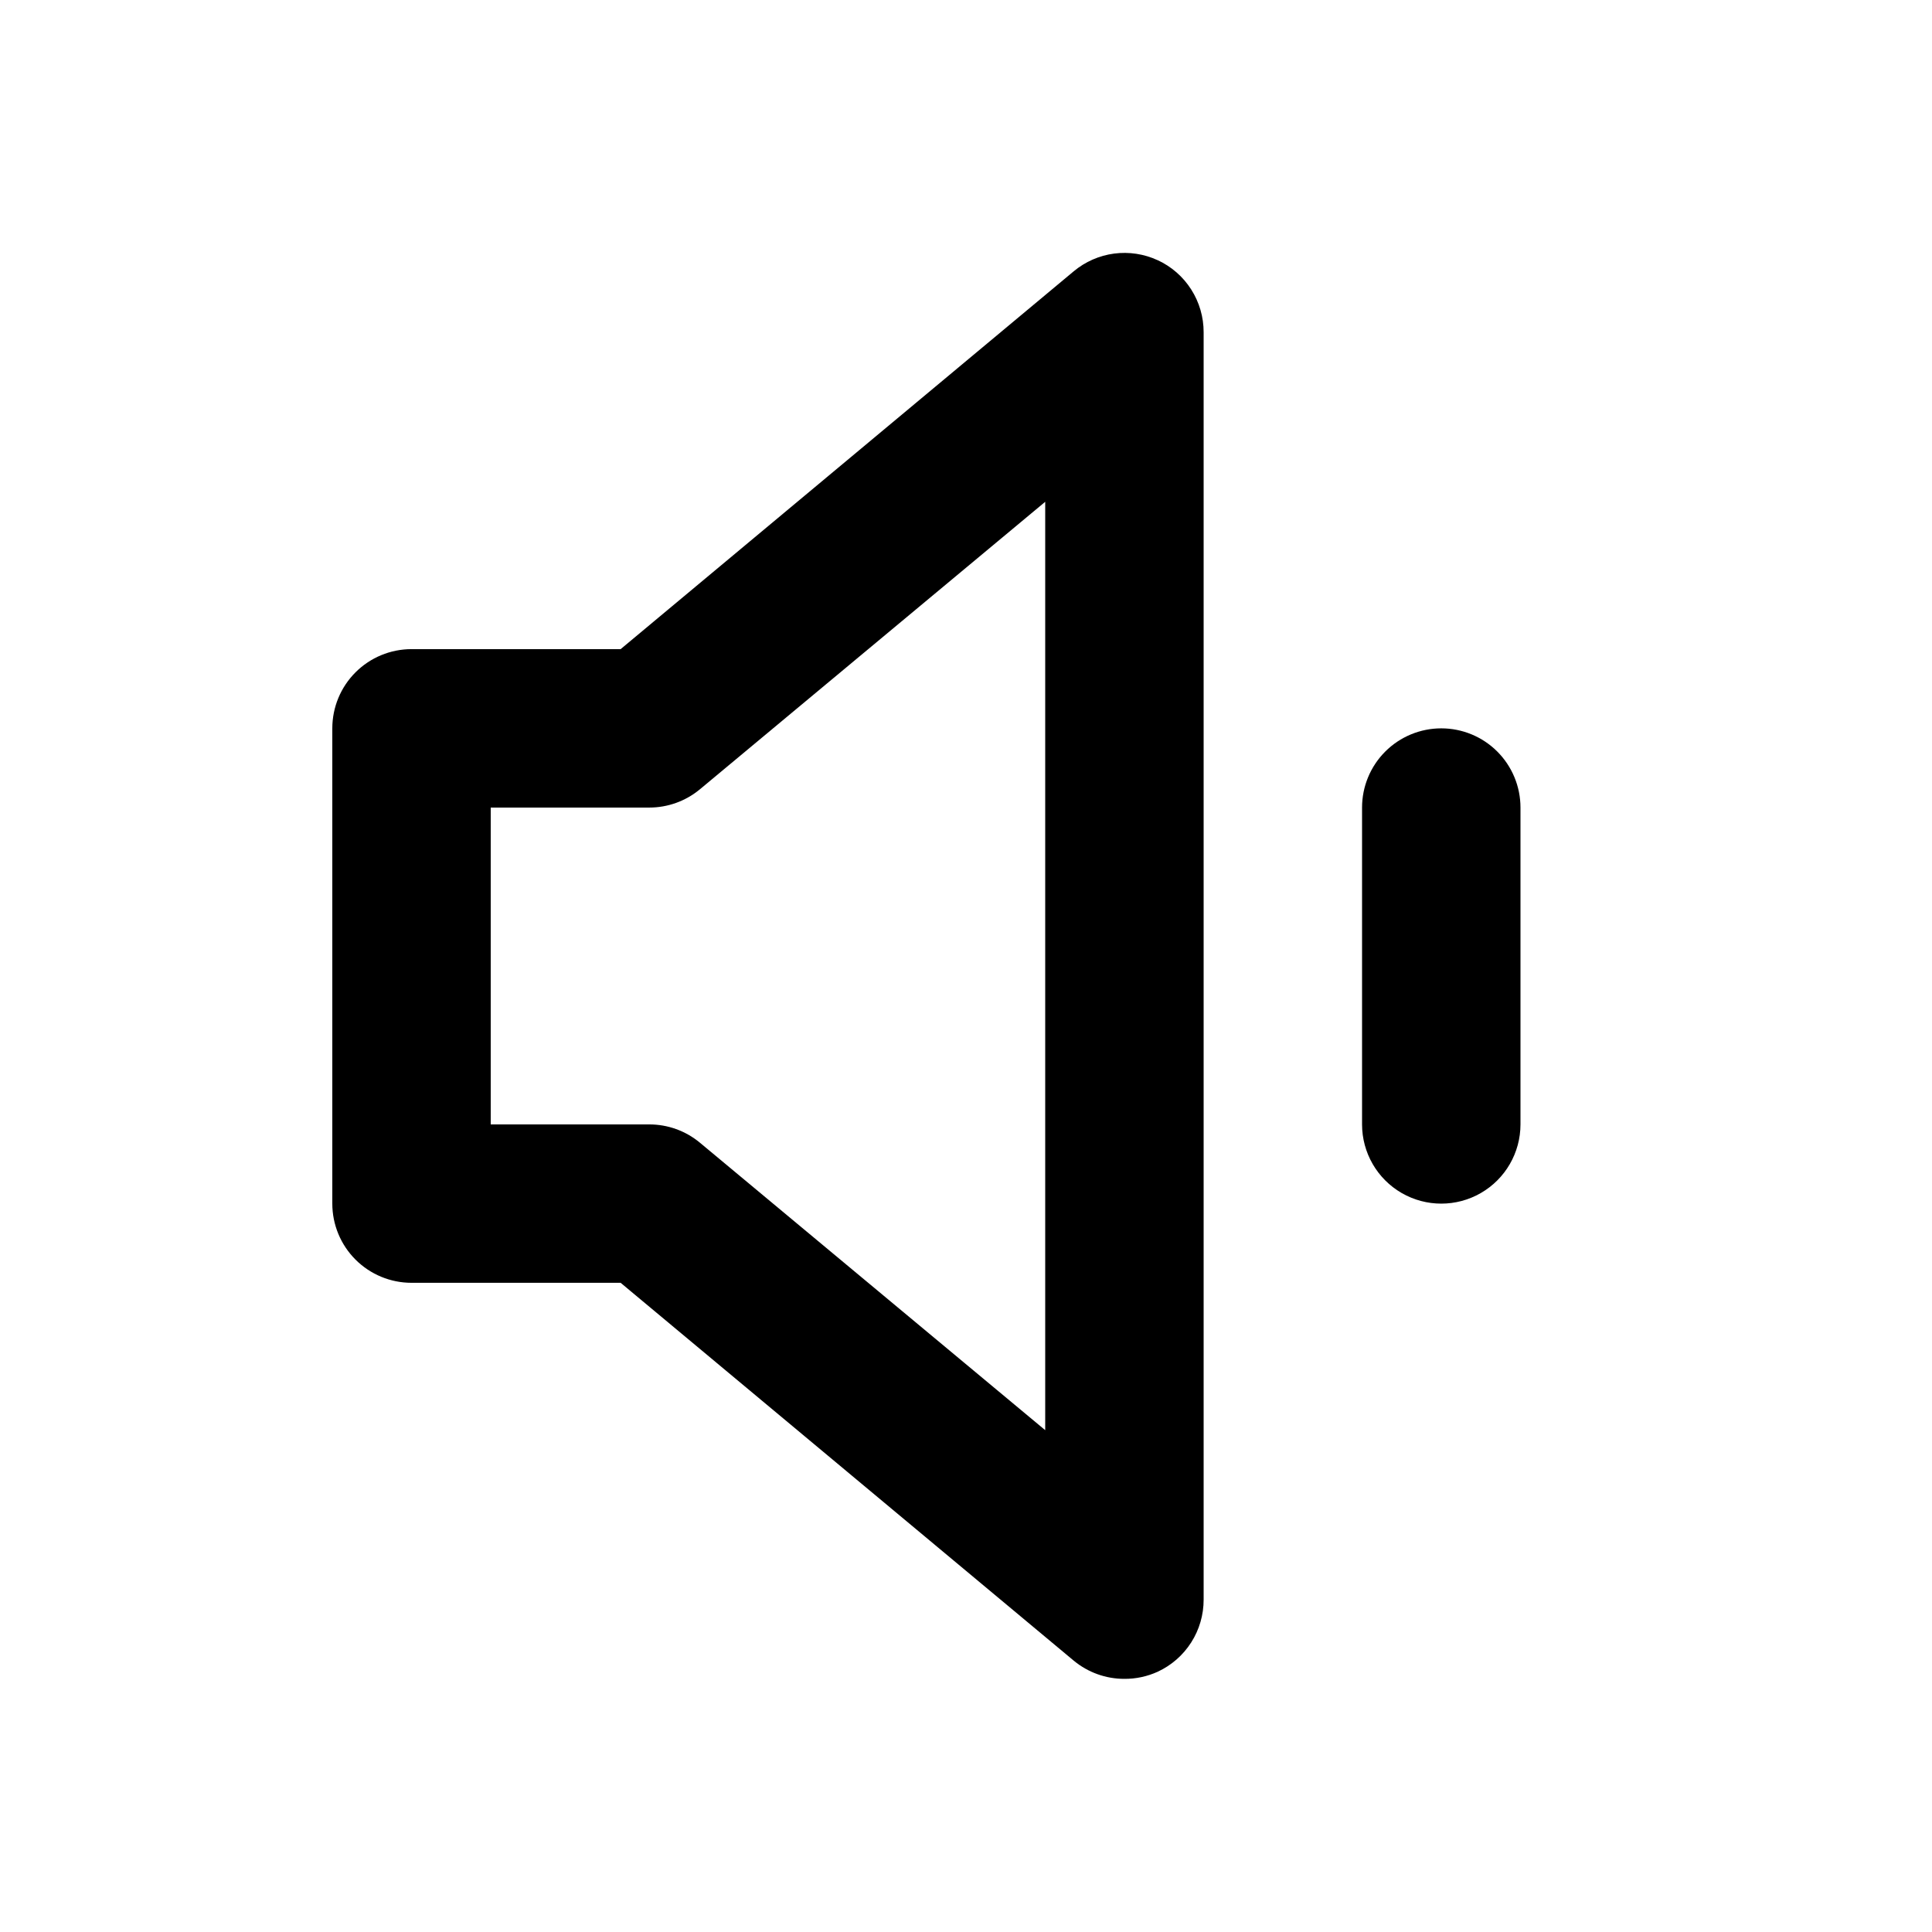
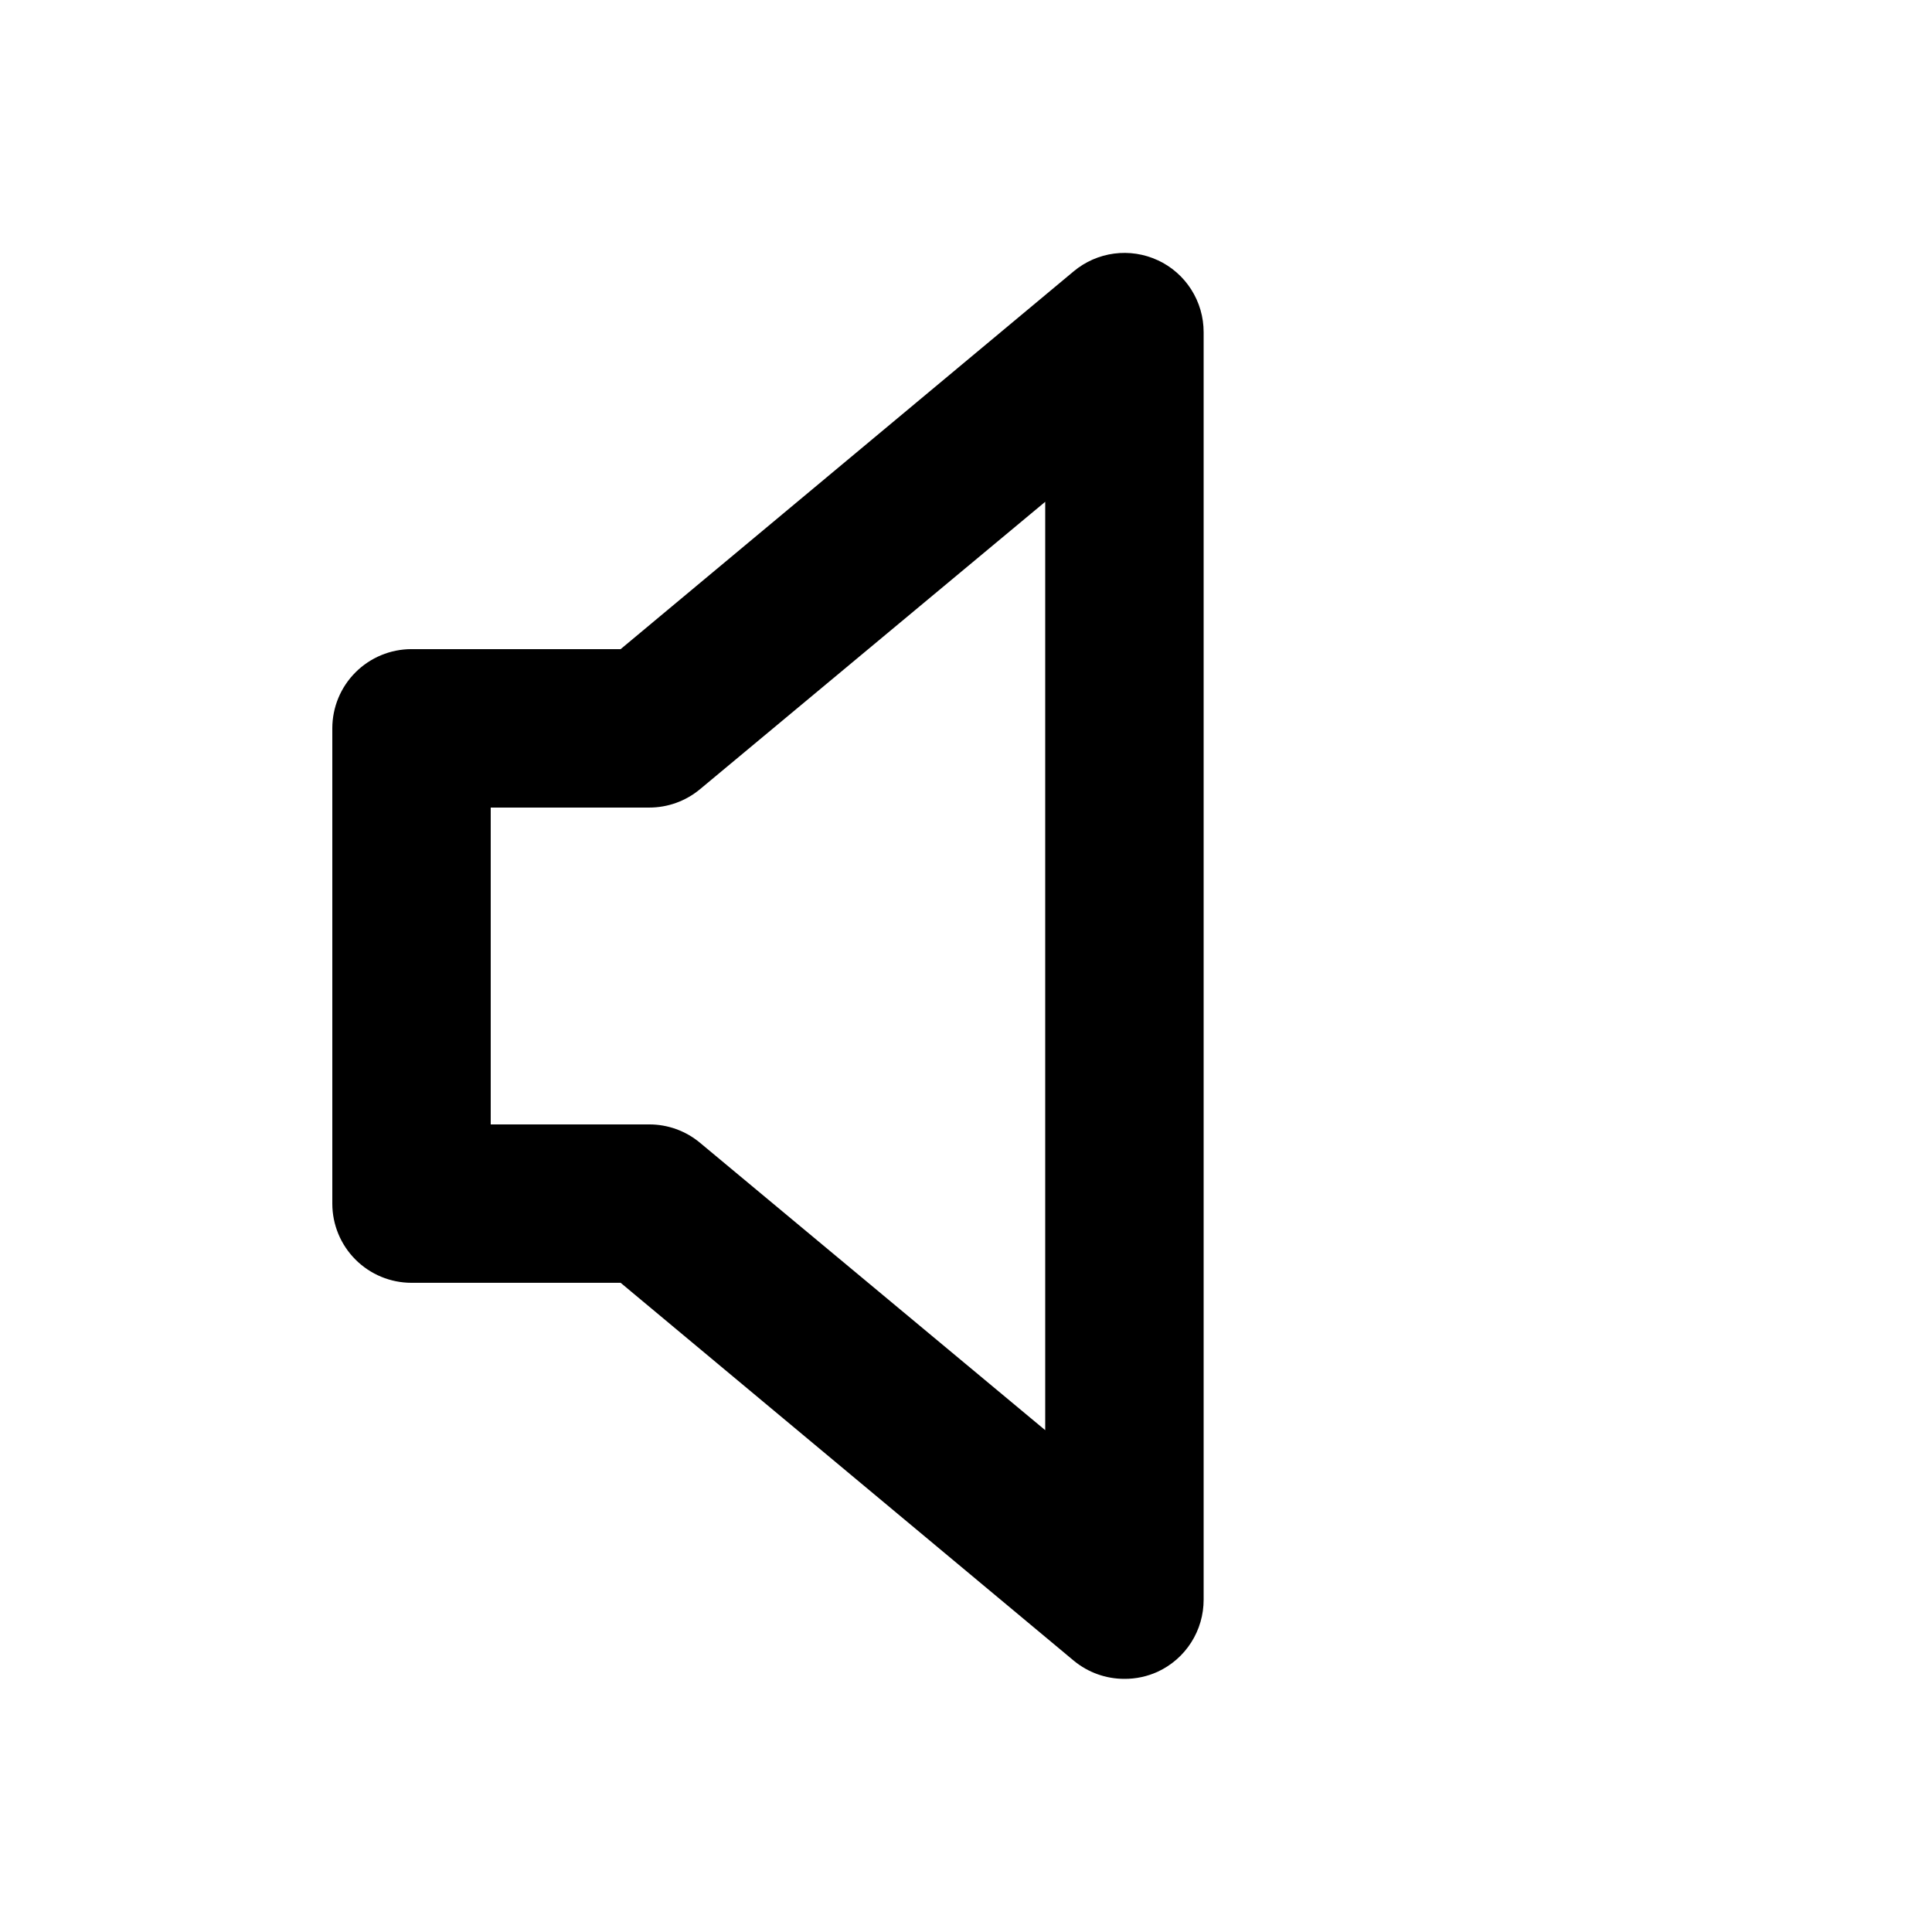
<svg xmlns="http://www.w3.org/2000/svg" fill="#000000" width="800px" height="800px" version="1.1" viewBox="144 144 512 512">
  <g>
    <path d="m450.8 212.96c-3.609-1.668-7.613-2.277-11.555-1.758-3.938 0.523-7.648 2.148-10.699 4.695l-120.07 100.13h-55.418c-5.566 0-10.906 2.211-14.844 6.148s-6.148 9.273-6.148 14.844v125.95c0 5.566 2.211 10.906 6.148 14.84 3.938 3.938 9.277 6.148 14.844 6.148h55.418l120.07 100.13c3.777 3.129 8.531 4.84 13.438 4.828 3.039 0.02 6.047-0.629 8.816-1.887 3.641-1.688 6.727-4.383 8.883-7.769 2.16-3.387 3.301-7.32 3.293-11.336v-335.87c0.008-4.016-1.133-7.949-3.293-11.336-2.156-3.387-5.242-6.082-8.883-7.766zm-29.809 310.05-91.527-76.199c-3.777-3.133-8.531-4.84-13.434-4.828h-41.984v-83.969h41.984c4.902 0.008 9.656-1.699 13.434-4.828l91.527-76.203z" />
-     <path d="m525.95 337.02c-5.566 0-10.906 2.211-14.844 6.148-3.934 3.938-6.148 9.273-6.148 14.844v83.969c0 7.496 4.004 14.43 10.496 18.18 6.496 3.75 14.5 3.75 20.992 0 6.496-3.75 10.496-10.684 10.496-18.18v-83.969c0-5.57-2.211-10.906-6.148-14.844-3.934-3.938-9.273-6.148-14.844-6.148z" />
  </g>
</svg>